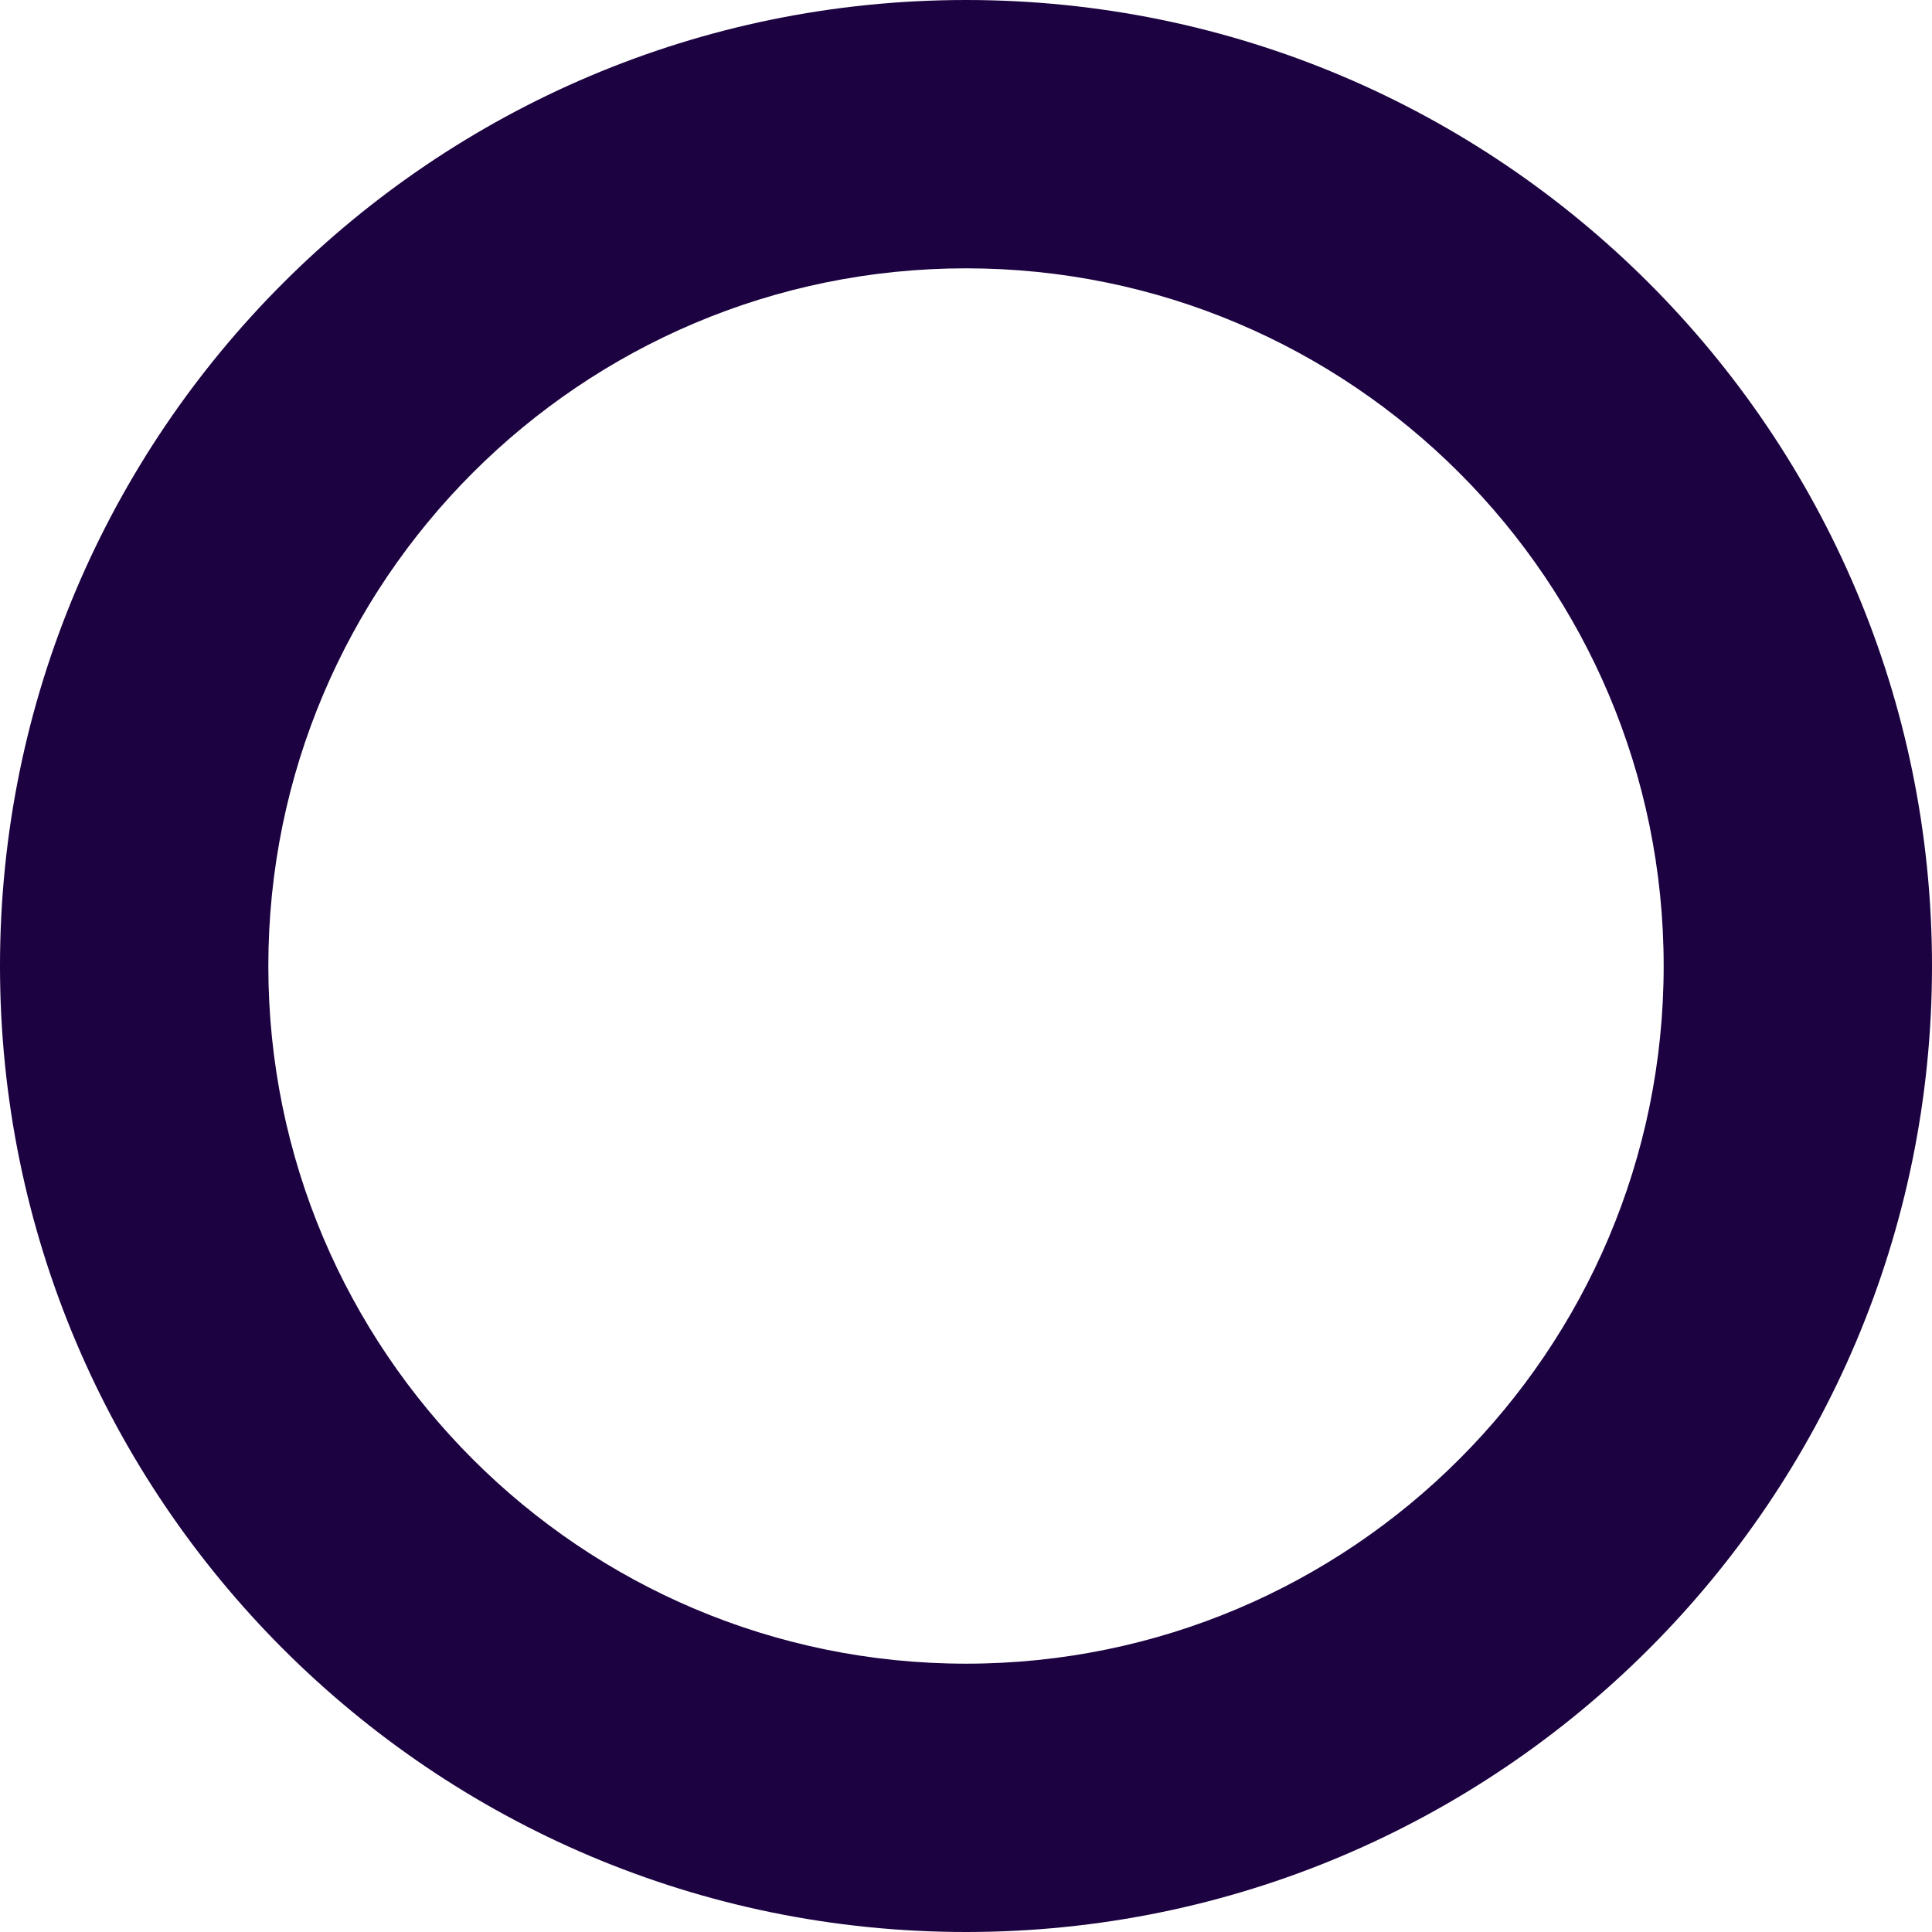
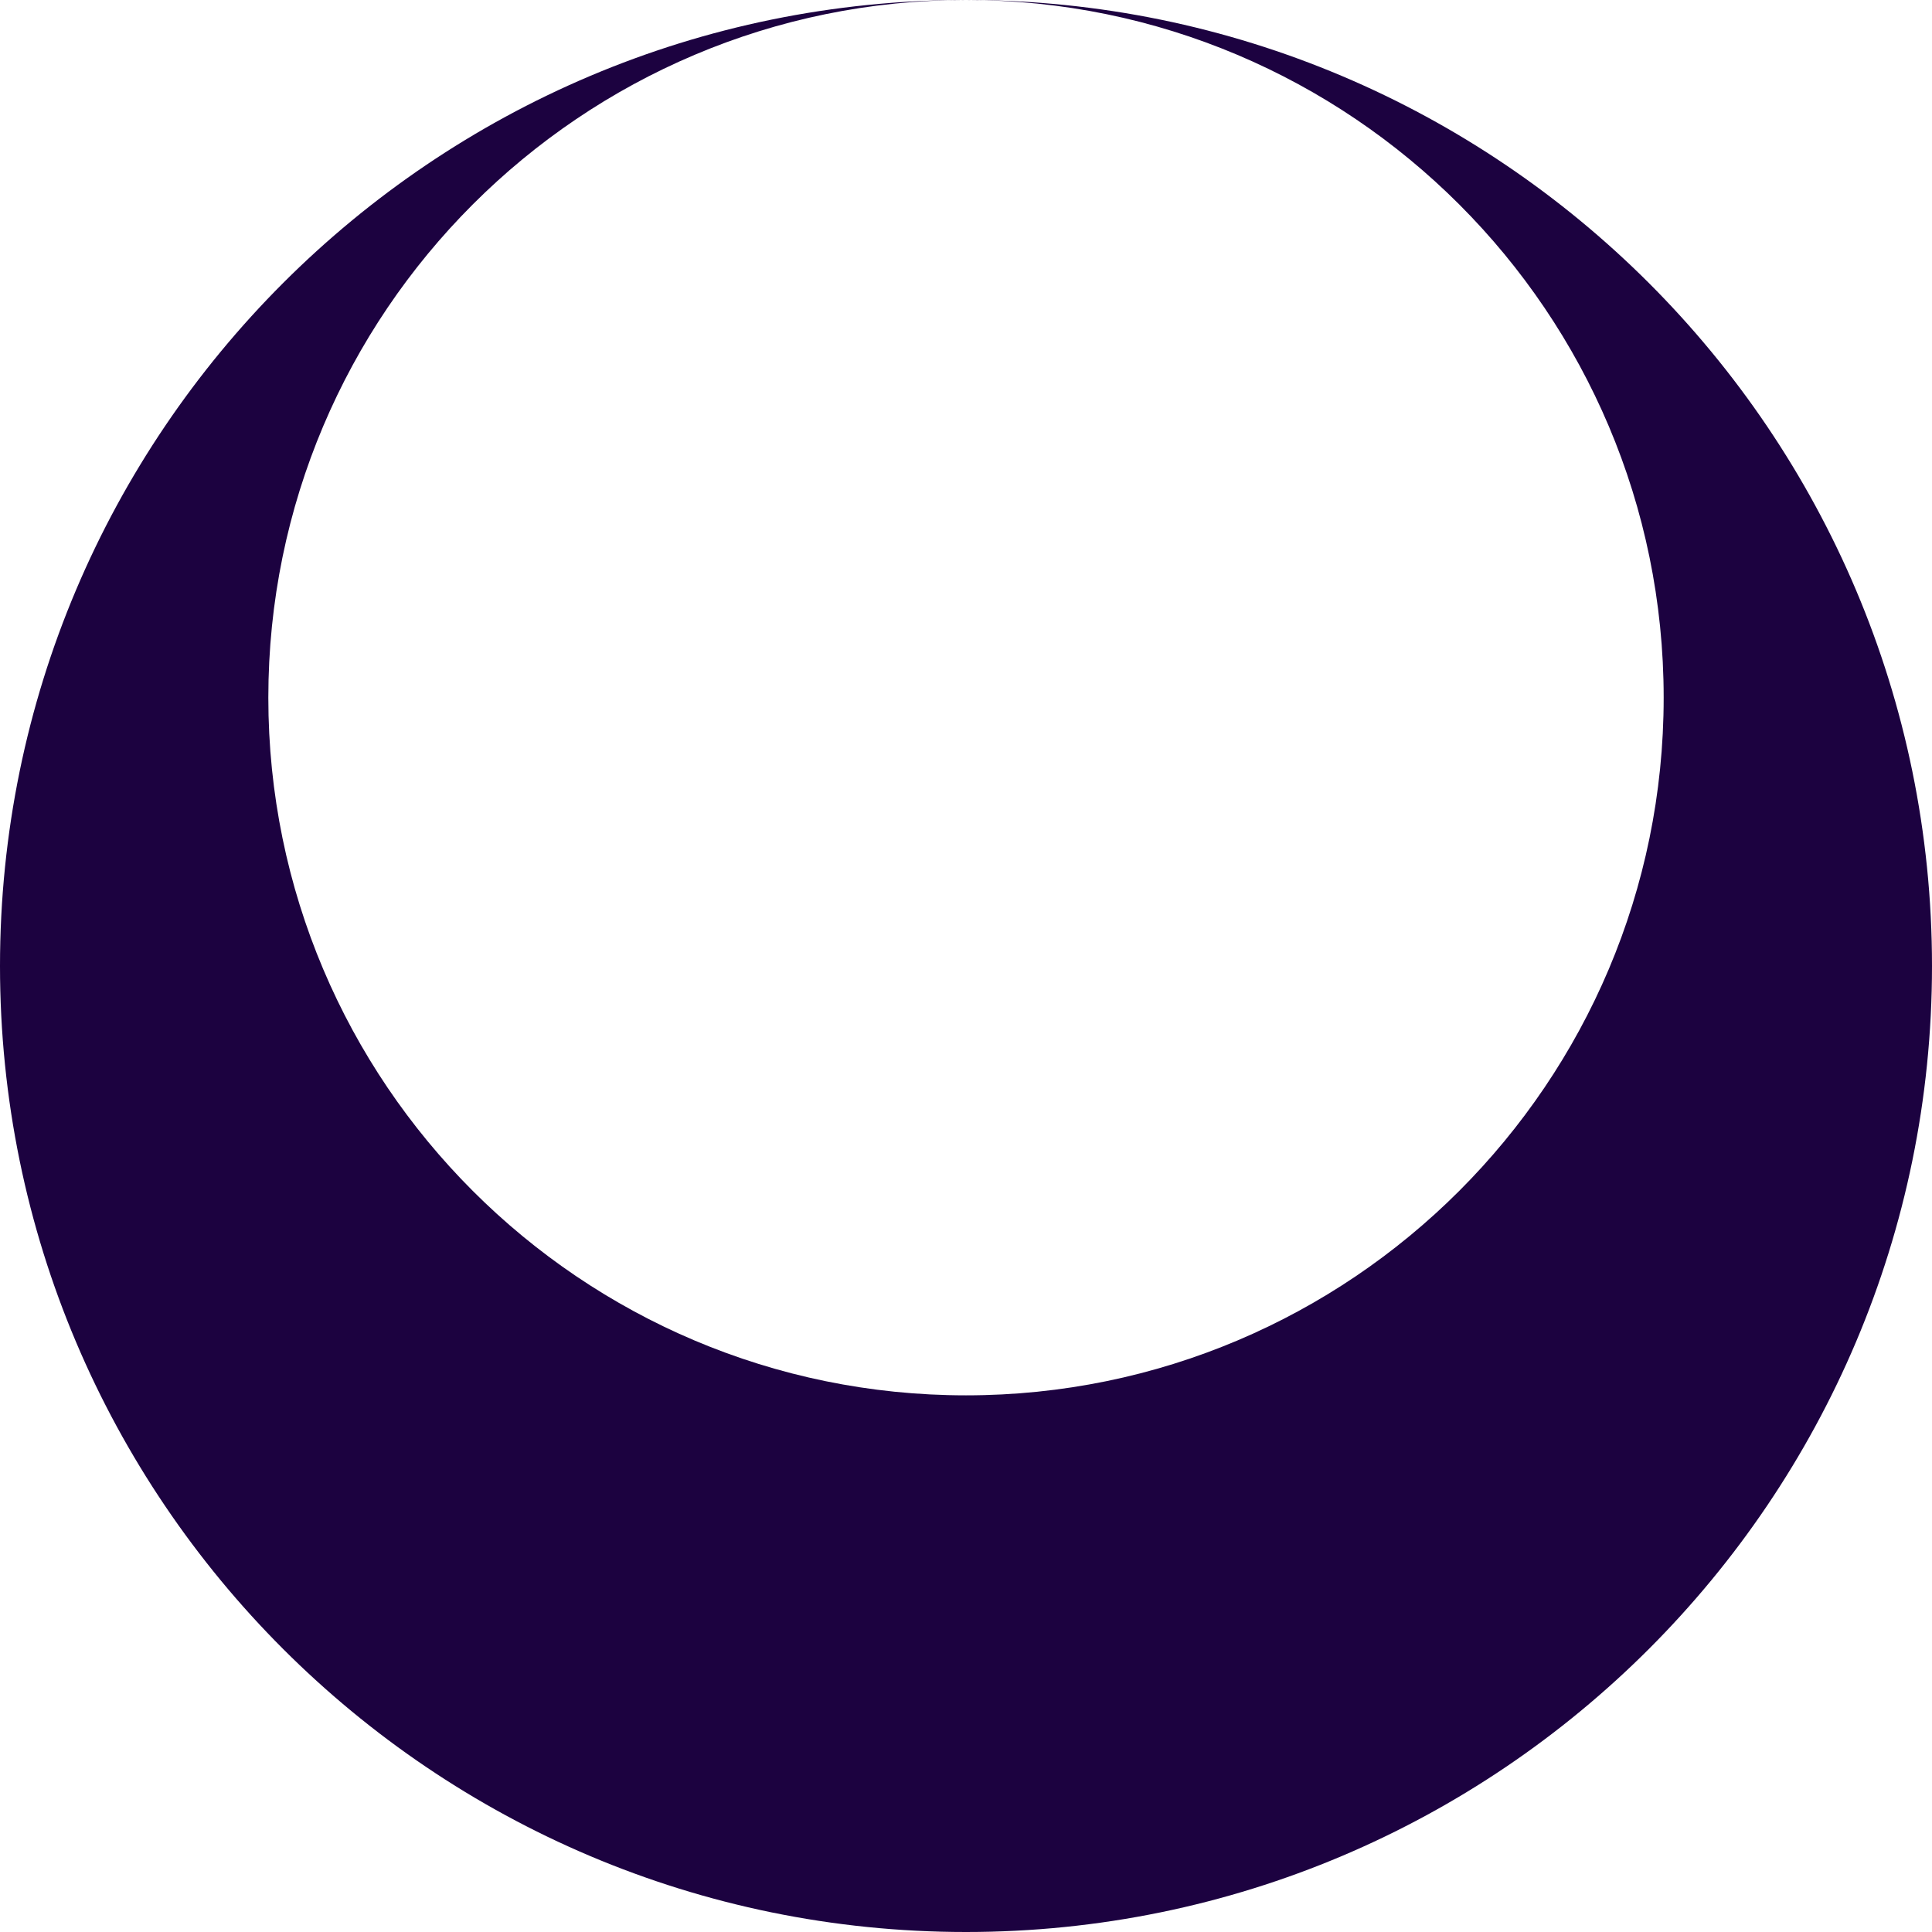
<svg xmlns="http://www.w3.org/2000/svg" xml:space="preserve" style="fill-rule:evenodd;clip-rule:evenodd;stroke-linejoin:round;stroke-miterlimit:2" viewBox="0 0 150 150">
-   <path d="M75 0c41.394 0 75 33.606 75 75s-33.606 75-75 75S0 116.394 0 75 33.606 0 75 0Zm0 20.833c-29.895 0-54.167 24.271-54.167 54.167 0 29.895 24.271 54.167 54.167 54.167 29.895 0 54.167-24.271 54.167-54.167 0-29.895-24.271-54.167-54.167-54.167Z" style="fill:#1c0240" />
+   <path d="M75 0c41.394 0 75 33.606 75 75s-33.606 75-75 75S0 116.394 0 75 33.606 0 75 0Zc-29.895 0-54.167 24.271-54.167 54.167 0 29.895 24.271 54.167 54.167 54.167 29.895 0 54.167-24.271 54.167-54.167 0-29.895-24.271-54.167-54.167-54.167Z" style="fill:#1c0240" />
</svg>